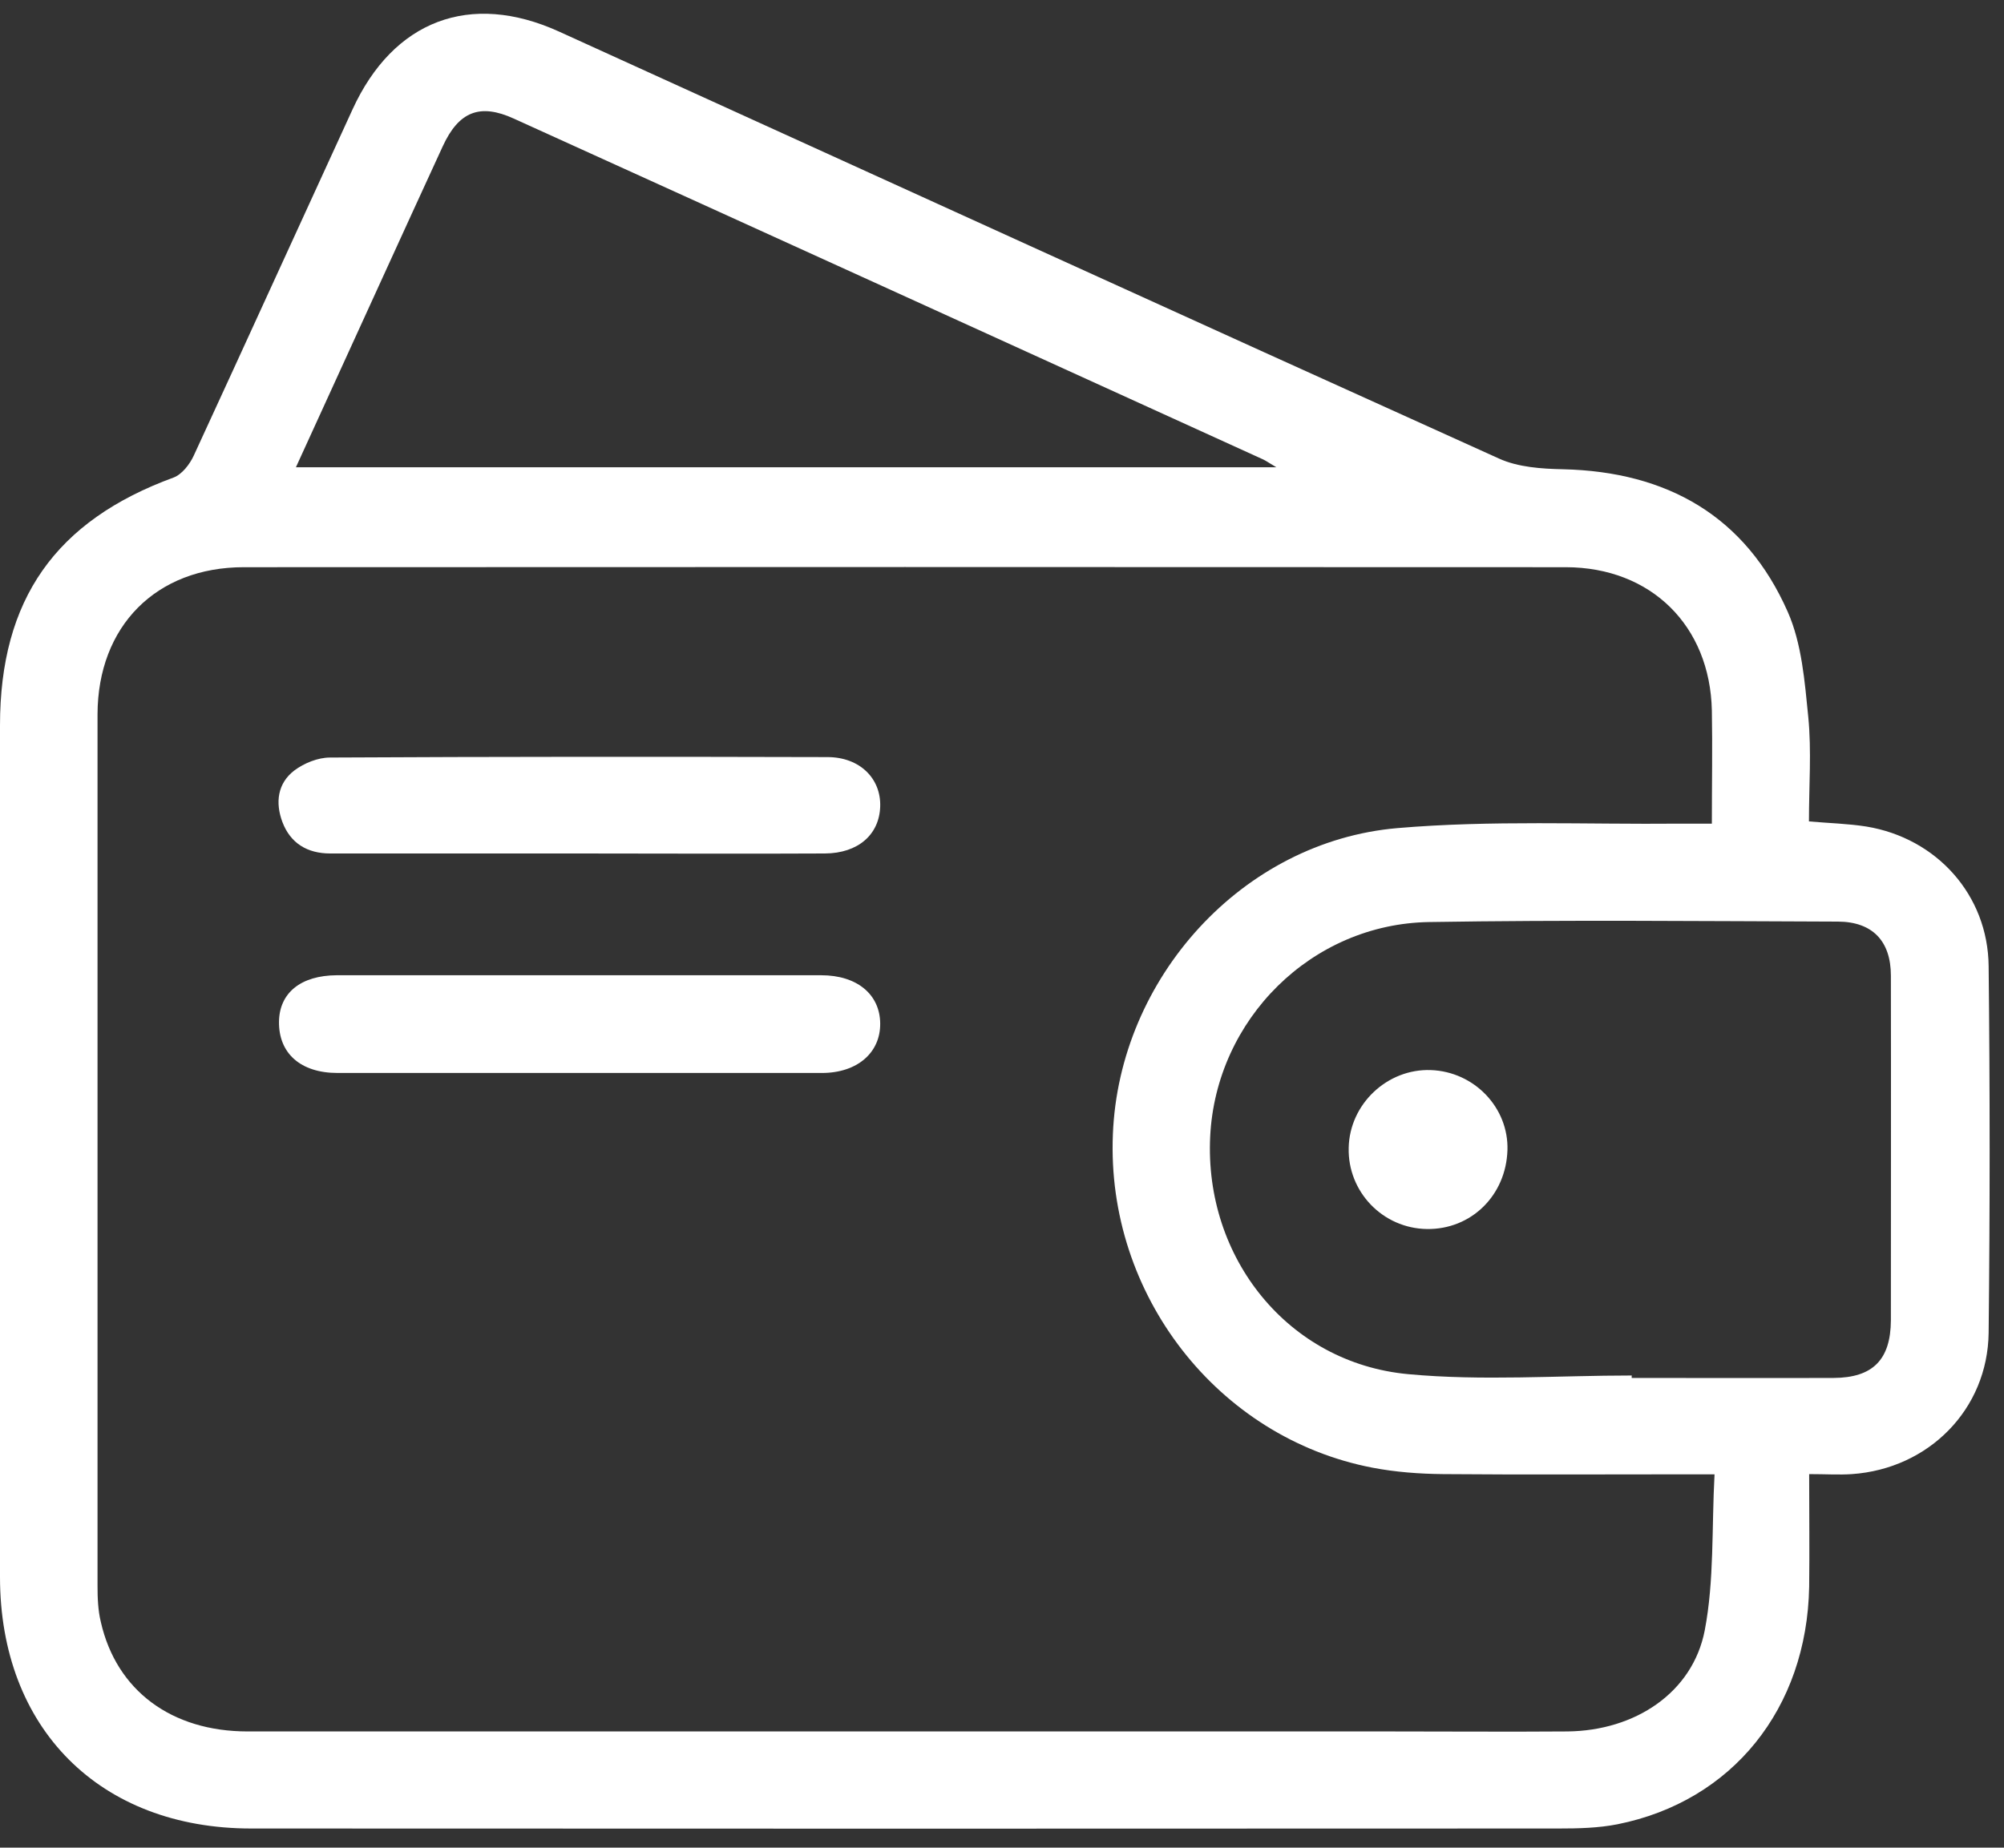
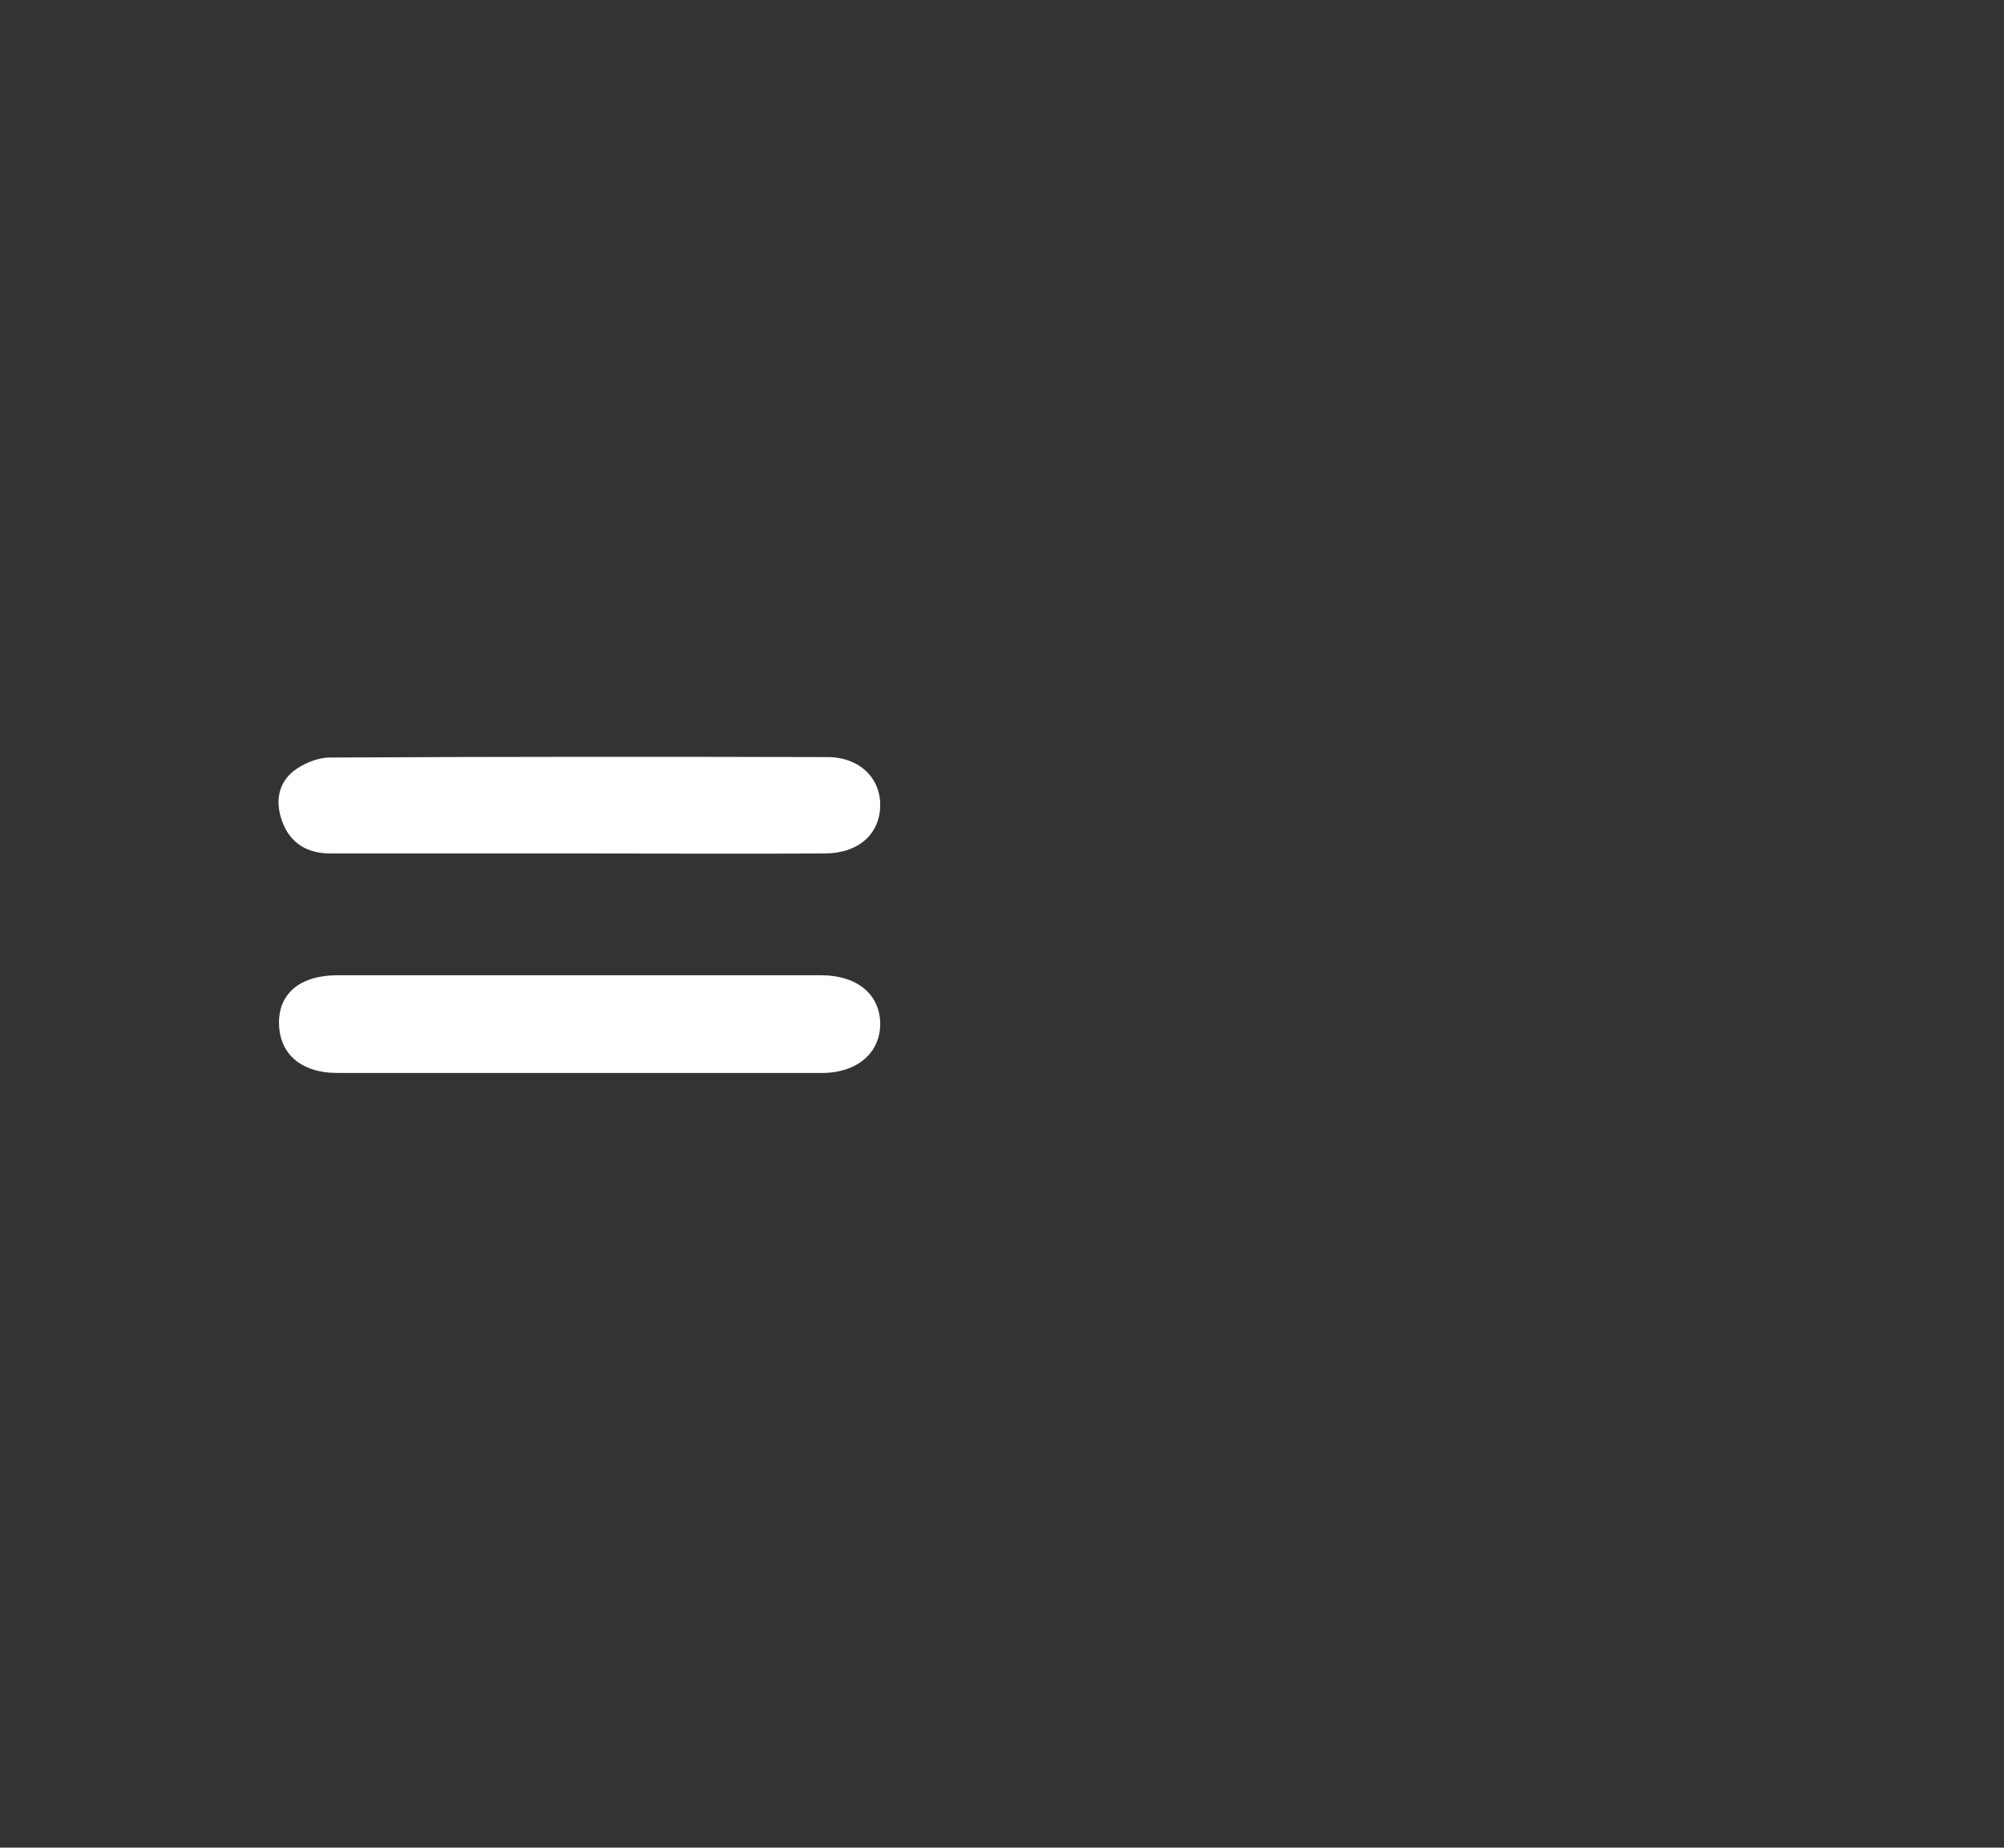
<svg xmlns="http://www.w3.org/2000/svg" width="90" height="83" viewBox="0 0 90 83" fill="none">
  <rect x="0" y="0" width="90" height="83" fill="#333333" stroke="none" />
-   <path d="M81.25 66.22C81.25 68.04 81.27 69.66 81.25 71.28C81.15 76.75 77.8 80.92 72.64 81.95C71.78 82.12 70.88 82.14 70 82.14C50.43 82.15 30.85 82.15 11.28 82.14C4.48 82.14 0 77.64 0 70.84C0 58.09 0 45.34 0 32.59C0 26.92 2.5 23.39 7.8 21.45C8.17 21.31 8.52 20.86 8.7 20.47C11.09 15.29 13.45 10.1 15.83 4.92C17.66 0.92 21.11 -0.4 25.11 1.42C39.18 7.82 53.24 14.24 67.32 20.6C68.18 20.99 69.23 21.06 70.2 21.08C74.87 21.19 78.39 23.18 80.29 27.49C80.92 28.92 81.05 30.61 81.21 32.21C81.36 33.74 81.24 35.29 81.24 36.9C82.16 36.98 83 37 83.82 37.13C86.98 37.65 89.28 40.21 89.31 43.4C89.37 48.89 89.37 54.38 89.31 59.87C89.27 63.31 86.62 65.98 83.17 66.22C82.59 66.26 82 66.22 81.25 66.22ZM76.88 36.99C76.88 35.22 76.91 33.57 76.88 31.92C76.8 28.11 74.15 25.49 70.33 25.48C50.54 25.47 30.74 25.47 10.95 25.48C7.01 25.48 4.39 28.13 4.38 32.09C4.38 45.14 4.38 58.18 4.38 71.23C4.38 71.78 4.4 72.34 4.53 72.87C5.23 75.94 7.7 77.78 11.12 77.78C28.22 77.78 45.33 77.78 62.43 77.78C65.08 77.78 67.74 77.8 70.39 77.78C73.44 77.75 76.02 76.03 76.56 73.24C76.99 71 76.87 68.66 77 66.23C76.33 66.23 75.94 66.23 75.54 66.23C71.96 66.23 68.39 66.25 64.81 66.22C63.75 66.21 62.67 66.13 61.63 65.93C54.68 64.59 49.68 58.15 49.98 50.95C50.26 43.94 55.79 37.8 62.76 37.2C66.97 36.84 71.23 37.04 75.46 37C75.89 37 76.32 37 76.88 37V36.99ZM73.28 61.78C73.28 61.78 73.28 61.86 73.28 61.9C76.3 61.9 79.33 61.91 82.35 61.9C84.11 61.89 84.91 61.08 84.92 59.31C84.92 54.15 84.93 48.99 84.92 43.83C84.92 42.27 84.09 41.41 82.55 41.4C76.43 41.38 70.31 41.32 64.19 41.42C58.9 41.5 54.61 45.79 54.35 51.05C54.08 56.5 57.85 61.23 63.24 61.73C66.56 62.04 69.94 61.79 73.29 61.79L73.28 61.78ZM13.29 20.99H57.32C56.98 20.79 56.86 20.7 56.73 20.64C45.51 15.53 34.3 10.42 23.08 5.33C21.55 4.63 20.6 5.01 19.88 6.58C18.08 10.49 16.3 14.41 14.51 18.32C14.12 19.18 13.72 20.05 13.29 20.99Z" fill="white" />
  <path d="M25.95 43.81C29.59 43.81 33.24 43.81 36.88 43.81C38.49 43.81 39.52 44.67 39.53 45.98C39.54 47.29 38.5 48.2 36.91 48.2C29.66 48.2 22.41 48.2 15.16 48.2C13.49 48.2 12.51 47.31 12.53 45.89C12.55 44.6 13.51 43.82 15.12 43.81C18.73 43.81 22.33 43.81 25.94 43.81H25.95Z" fill="white" />
  <path d="M26 38.34C22.28 38.34 18.55 38.34 14.83 38.34C13.8 38.34 13.04 37.88 12.68 36.92C12.36 36.06 12.46 35.19 13.22 34.61C13.66 34.28 14.28 34.03 14.82 34.03C22.27 33.99 29.71 33.99 37.16 34.01C38.61 34.01 39.57 34.97 39.53 36.23C39.49 37.49 38.54 38.33 37.05 38.34C33.36 38.36 29.68 38.34 25.99 38.34H26Z" fill="white" />
-   <path d="M67.7 51.66C67.64 53.7 66.07 55.24 64.08 55.21C62.1 55.18 60.52 53.54 60.57 51.56C60.61 49.6 62.3 48 64.26 48.07C66.21 48.14 67.76 49.76 67.7 51.67V51.66Z" fill="white" />
</svg>